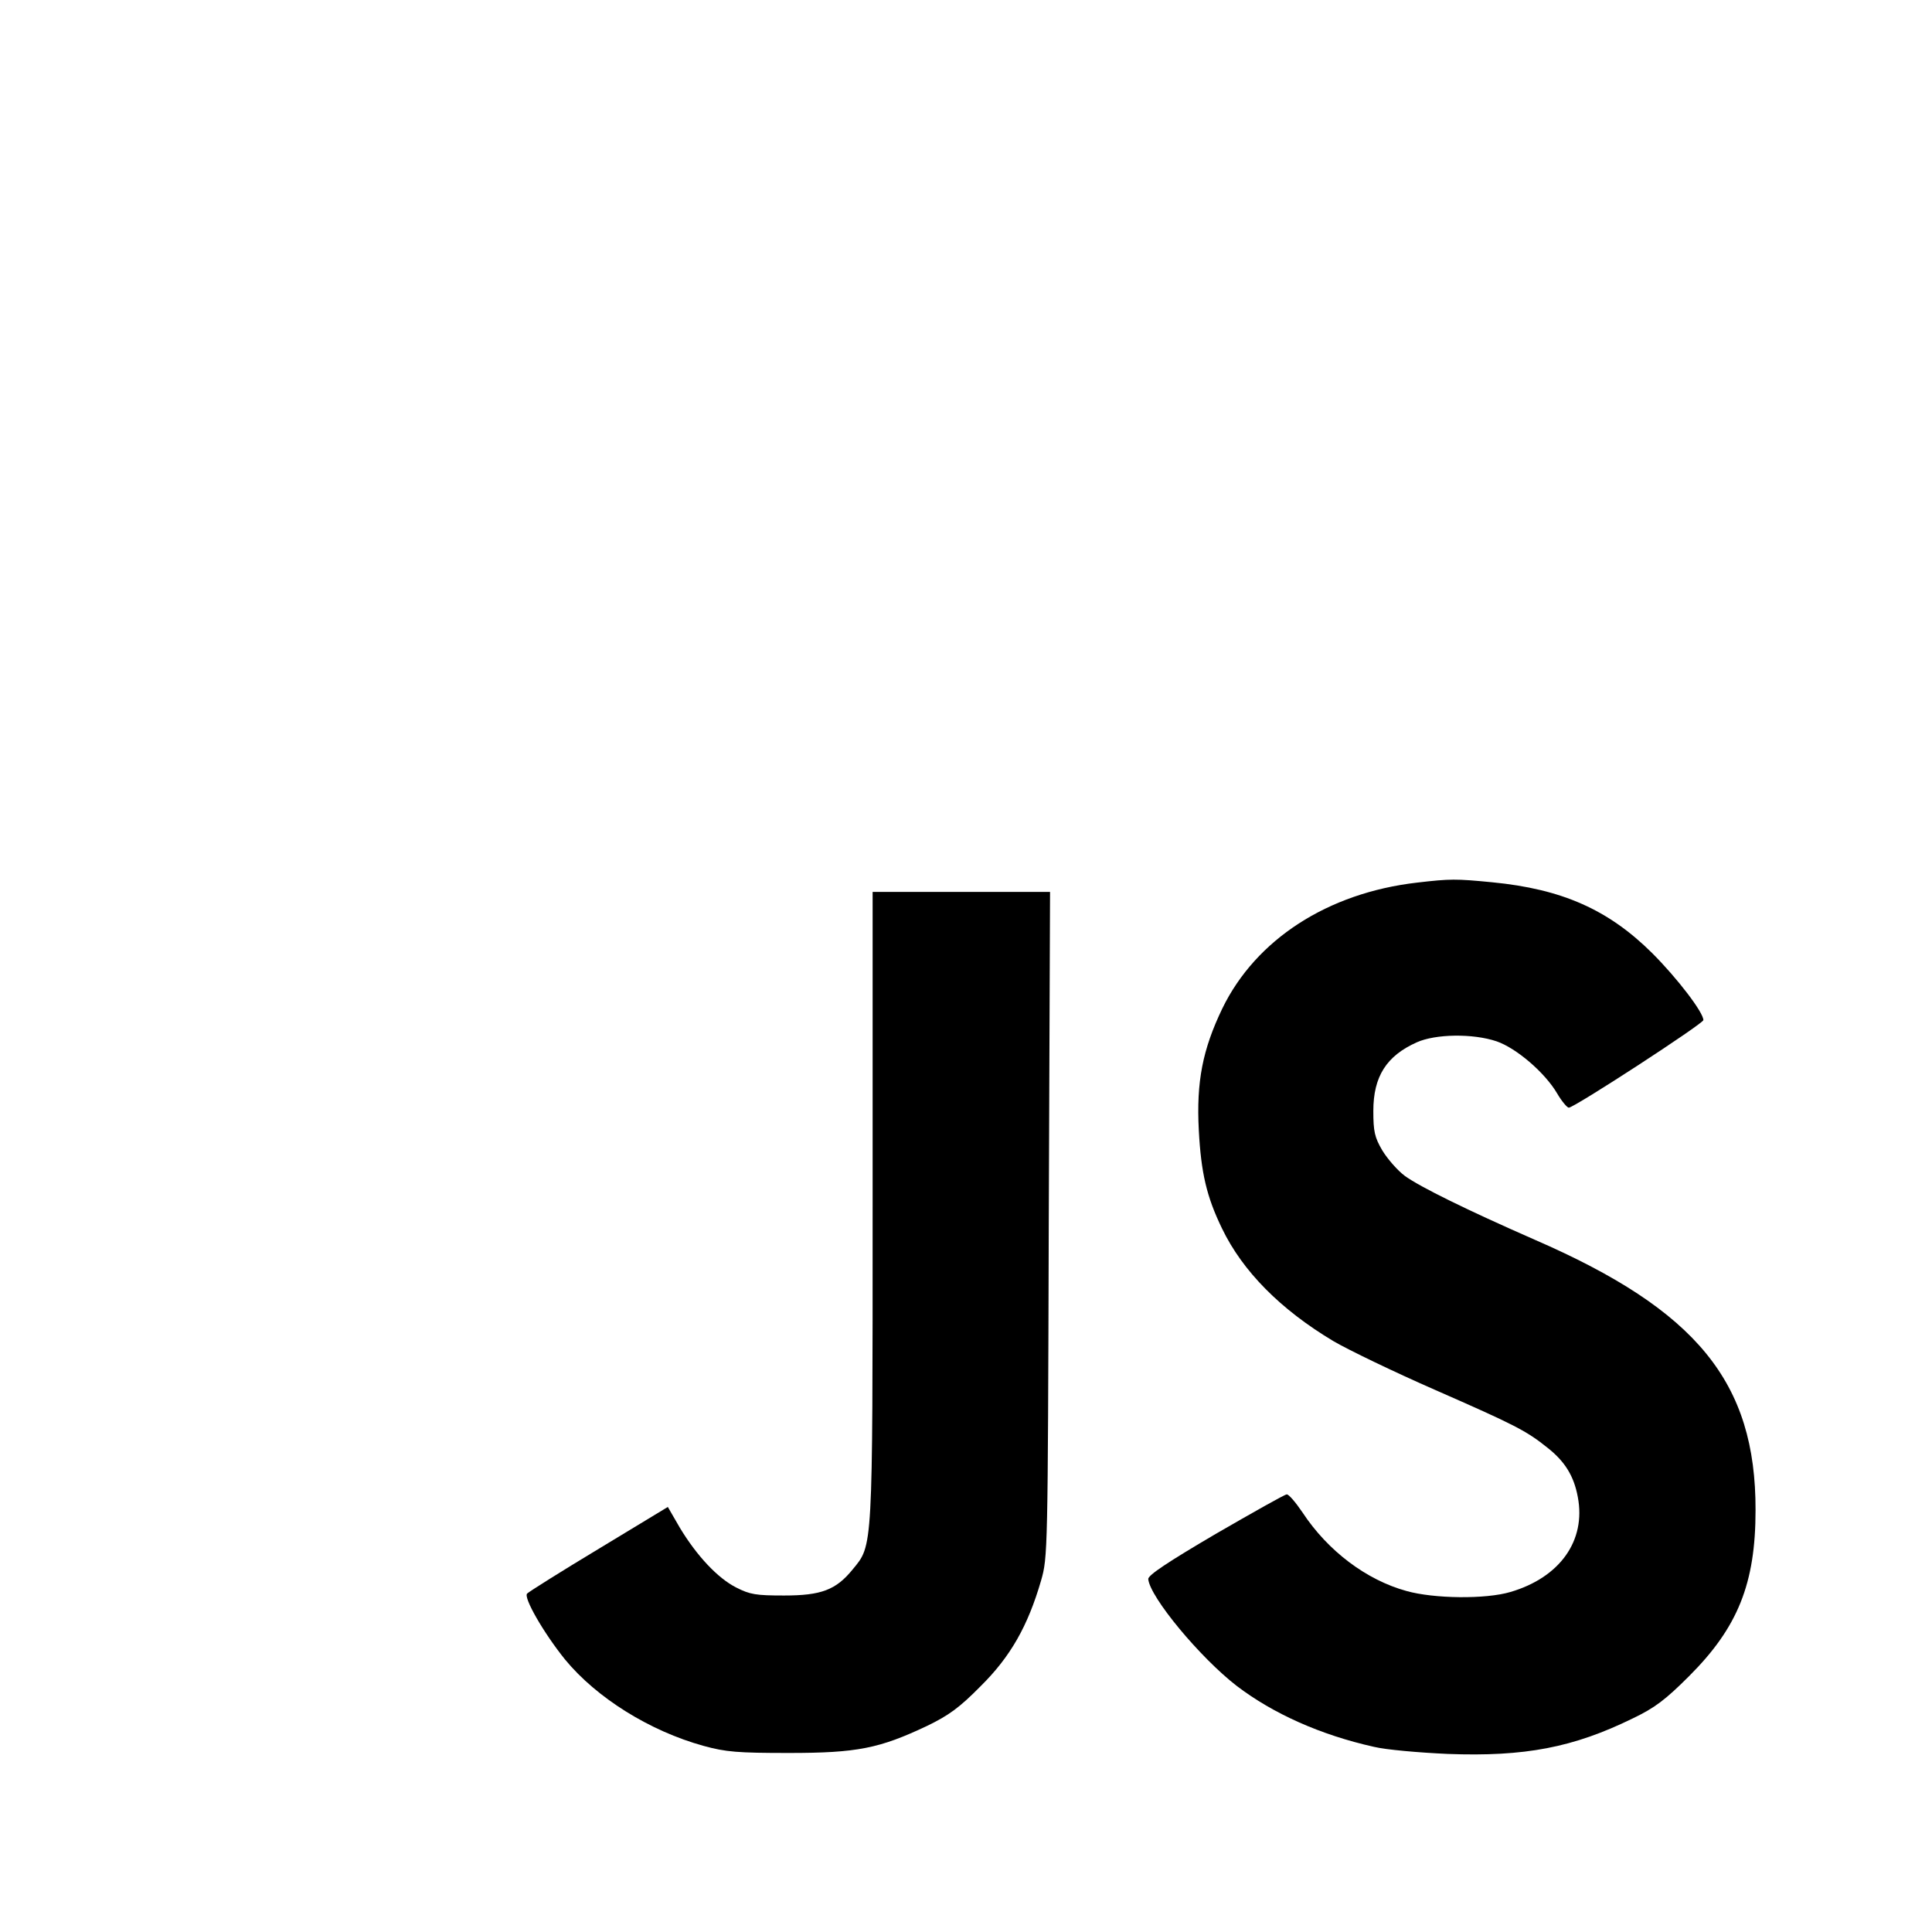
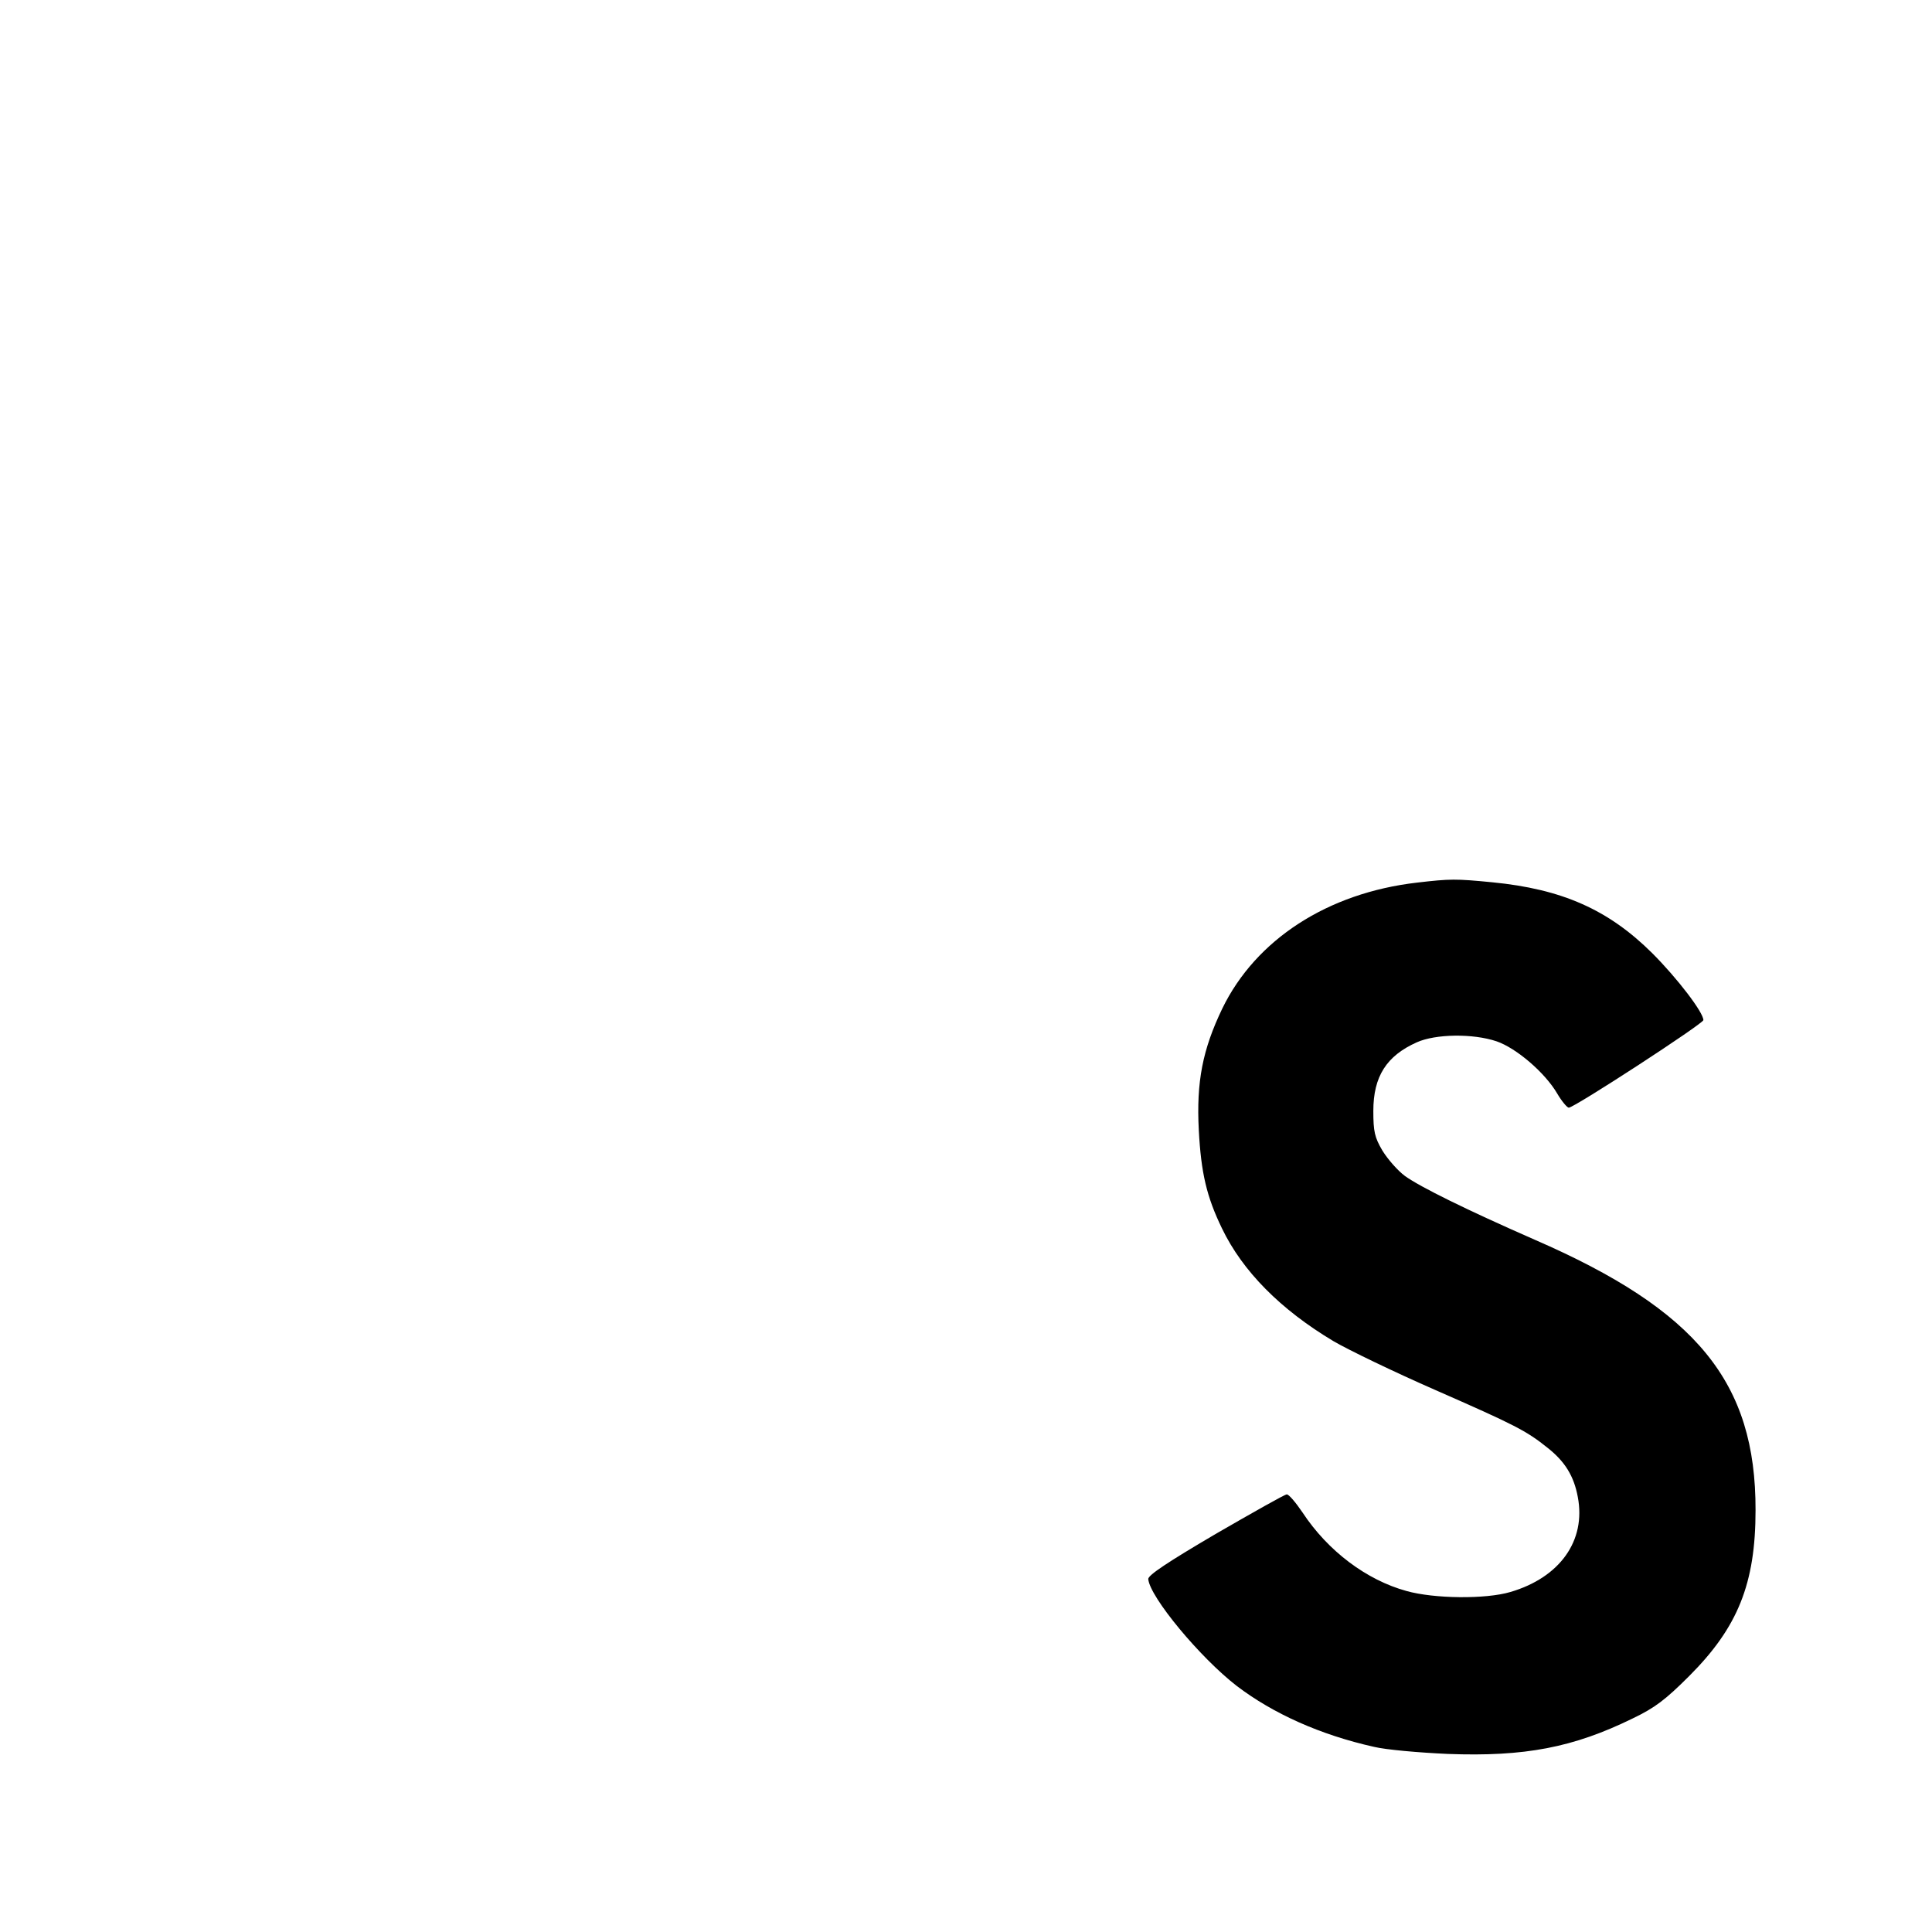
<svg xmlns="http://www.w3.org/2000/svg" version="1.0" width="600pt" height="600pt" viewBox="0 0 600 600" preserveAspectRatio="xMidYMid meet">
  <g transform="translate(0,600) scale(0.1,-0.1)" fill="#000000" stroke="none">
    <path d="M4401 3259 c-278 -32 -501 -177 -605 -391 -61 -127 -81 -227 -73 -378 7 -132 24 -206 72 -305 64 -133 182 -252 346 -350 46 -27 189 -96 317 -152 246 -108 282 -126 349 -180 53 -42 81 -87 93 -152 26 -136 -56 -250 -209 -295 -77 -23 -238 -21 -323 3 -124 34 -244 124 -323 244 -21 31 -43 57 -49 56 -6 0 -105 -56 -221 -123 -148 -87 -210 -128 -209 -140 5 -56 161 -244 275 -332 113 -86 260 -152 426 -189 37 -9 140 -18 229 -22 240 -9 390 20 574 110 69 33 102 58 176 132 151 151 206 287 206 515 1 397 -182 621 -686 840 -212 93 -356 164 -403 198 -23 17 -54 53 -70 79 -24 41 -28 59 -28 123 0 107 41 171 135 213 58 26 174 28 248 3 61 -21 150 -97 188 -162 14 -24 31 -44 36 -44 17 0 418 261 418 272 0 24 -81 130 -159 208 -136 135 -280 199 -497 220 -113 11 -130 11 -233 -1z" />
-     <path d="M2710 2253 c0 -1077 1 -1050 -62 -1127 -52 -64 -98 -81 -213 -81 -87 0 -106 3 -149 25 -57 29 -122 98 -175 186 l-37 64 -213 -129 c-118 -71 -218 -134 -224 -140 -12 -12 51 -122 118 -205 98 -119 263 -222 430 -268 69 -19 106 -22 265 -22 212 0 281 14 429 84 68 33 101 57 167 124 92 91 146 186 187 327 21 73 21 86 24 1107 l4 1032 -276 0 -275 0 0 -977z" />
  </g>
</svg>